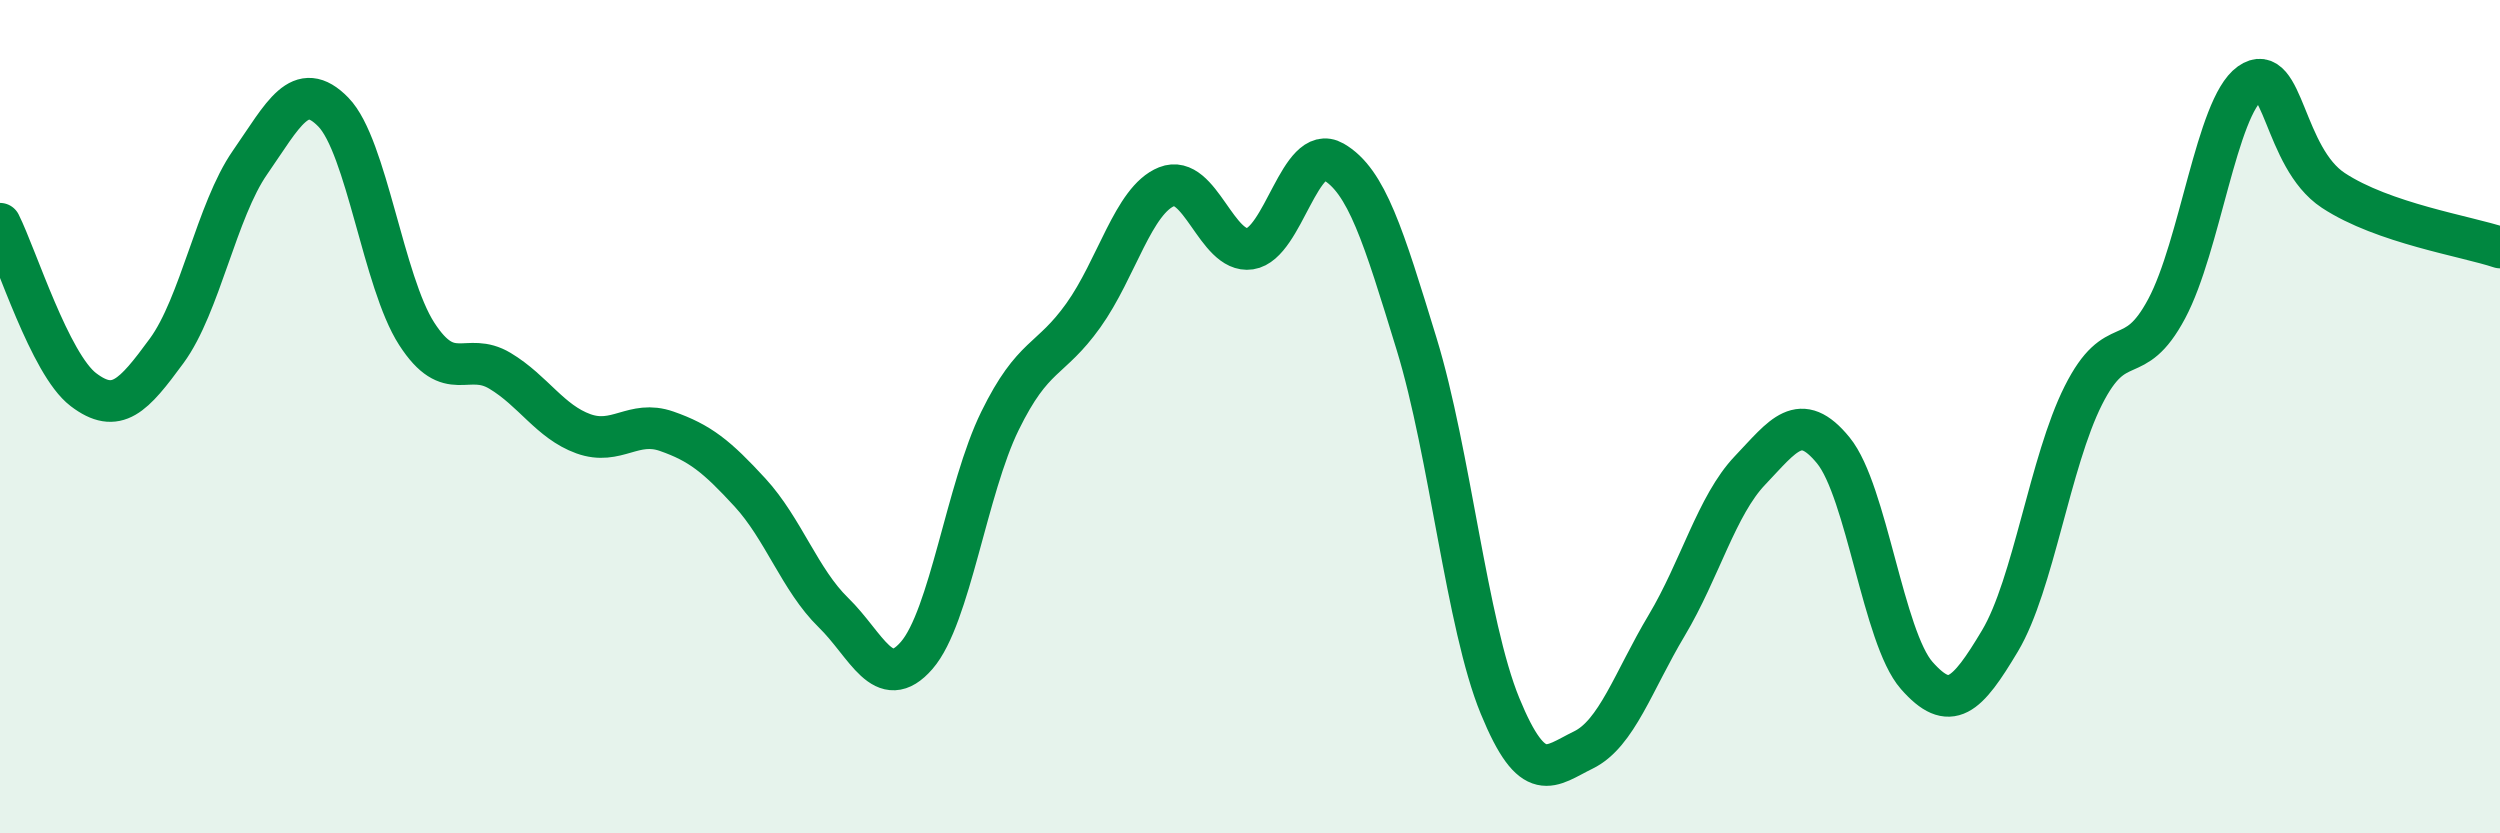
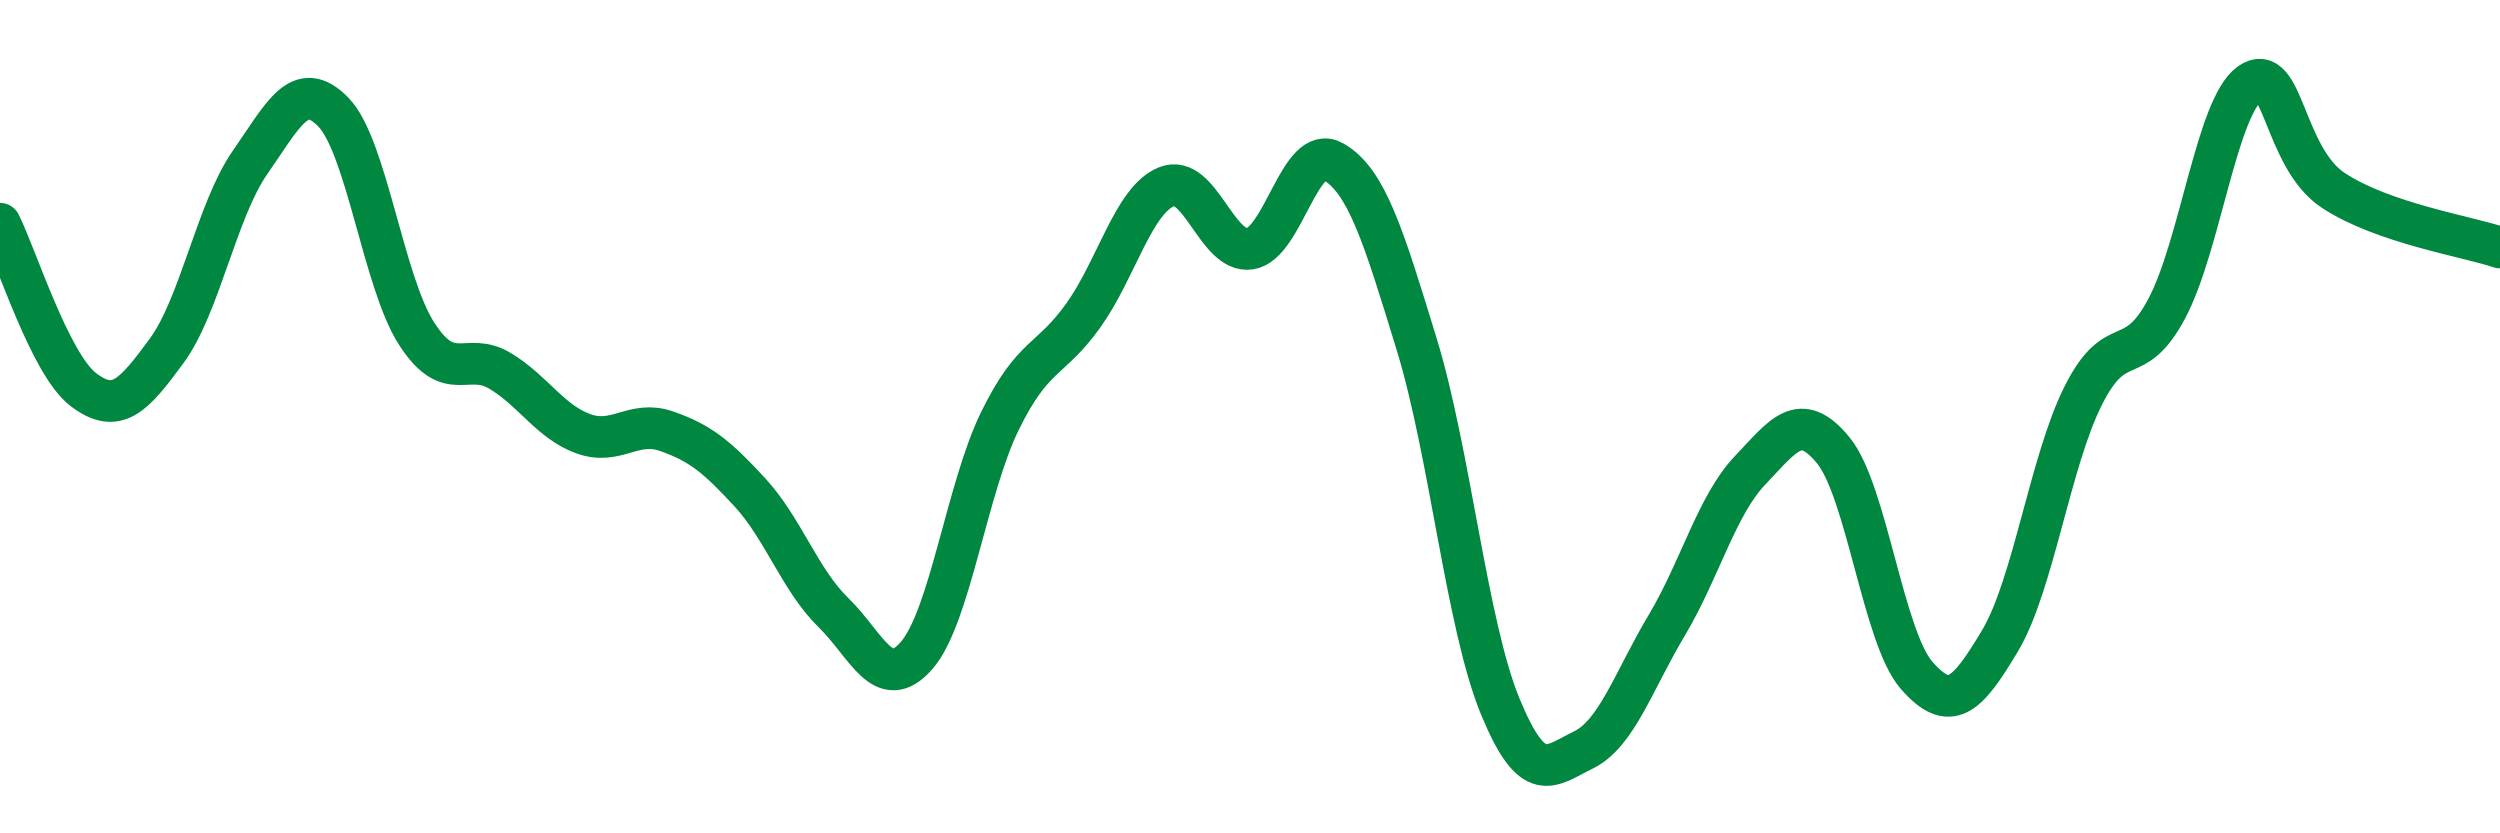
<svg xmlns="http://www.w3.org/2000/svg" width="60" height="20" viewBox="0 0 60 20">
-   <path d="M 0,5.37 C 0.4,6.17 1.2,8.74 2,9.35 C 2.8,9.96 3.2,9.51 4,8.42 C 4.8,7.33 5.2,5.05 6,3.9 C 6.8,2.75 7.2,1.87 8,2.69 C 8.8,3.51 9.2,6.77 10,8.01 C 10.8,9.25 11.2,8.42 12,8.9 C 12.8,9.38 13.2,10.12 14,10.41 C 14.8,10.7 15.2,10.07 16,10.35 C 16.8,10.63 17.2,10.95 18,11.82 C 18.8,12.69 19.2,13.92 20,14.7 C 20.8,15.48 21.2,16.65 22,15.73 C 22.8,14.81 23.2,11.73 24,10.1 C 24.8,8.47 25.2,8.69 26,7.57 C 26.8,6.45 27.2,4.8 28,4.48 C 28.8,4.16 29.2,6.09 30,5.97 C 30.8,5.85 31.2,3.42 32,3.88 C 32.8,4.34 33.2,5.65 34,8.26 C 34.8,10.87 35.2,14.99 36,16.94 C 36.8,18.89 37.2,18.39 38,18 C 38.8,17.61 39.2,16.35 40,15.01 C 40.8,13.67 41.2,12.13 42,11.29 C 42.8,10.45 43.2,9.83 44,10.81 C 44.8,11.79 45.2,15.3 46,16.21 C 46.8,17.12 47.2,16.72 48,15.38 C 48.8,14.04 49.2,11.08 50,9.49 C 50.8,7.9 51.2,8.91 52,7.41 C 52.8,5.91 53.2,2.57 54,2 C 54.8,1.43 54.8,3.78 56,4.57 C 57.2,5.36 59.2,5.67 60,5.94L60 20L0 20Z" fill="#008740" opacity="0.1" stroke-linecap="round" stroke-linejoin="round" />
  <path d="M 0,5.37 C 0.4,6.17 1.2,8.74 2,9.35 C 2.8,9.96 3.2,9.51 4,8.42 C 4.8,7.33 5.2,5.05 6,3.9 C 6.8,2.75 7.2,1.87 8,2.69 C 8.8,3.51 9.2,6.77 10,8.01 C 10.8,9.25 11.2,8.42 12,8.9 C 12.8,9.38 13.2,10.12 14,10.41 C 14.8,10.7 15.2,10.07 16,10.35 C 16.8,10.63 17.2,10.95 18,11.82 C 18.8,12.69 19.2,13.92 20,14.7 C 20.8,15.48 21.2,16.65 22,15.73 C 22.8,14.81 23.2,11.73 24,10.1 C 24.8,8.47 25.2,8.69 26,7.57 C 26.8,6.45 27.2,4.8 28,4.48 C 28.8,4.16 29.2,6.09 30,5.97 C 30.8,5.85 31.2,3.42 32,3.88 C 32.8,4.34 33.2,5.65 34,8.26 C 34.8,10.87 35.2,14.99 36,16.94 C 36.8,18.89 37.2,18.39 38,18 C 38.8,17.61 39.2,16.35 40,15.01 C 40.8,13.67 41.2,12.13 42,11.29 C 42.8,10.45 43.2,9.83 44,10.81 C 44.8,11.79 45.2,15.3 46,16.21 C 46.8,17.12 47.2,16.72 48,15.38 C 48.8,14.04 49.2,11.08 50,9.49 C 50.8,7.9 51.2,8.91 52,7.41 C 52.8,5.91 53.2,2.57 54,2 C 54.8,1.43 54.8,3.78 56,4.57 C 57.2,5.36 59.2,5.67 60,5.94" stroke="#008740" stroke-width="1" fill="none" stroke-linecap="round" stroke-linejoin="round" />
</svg>